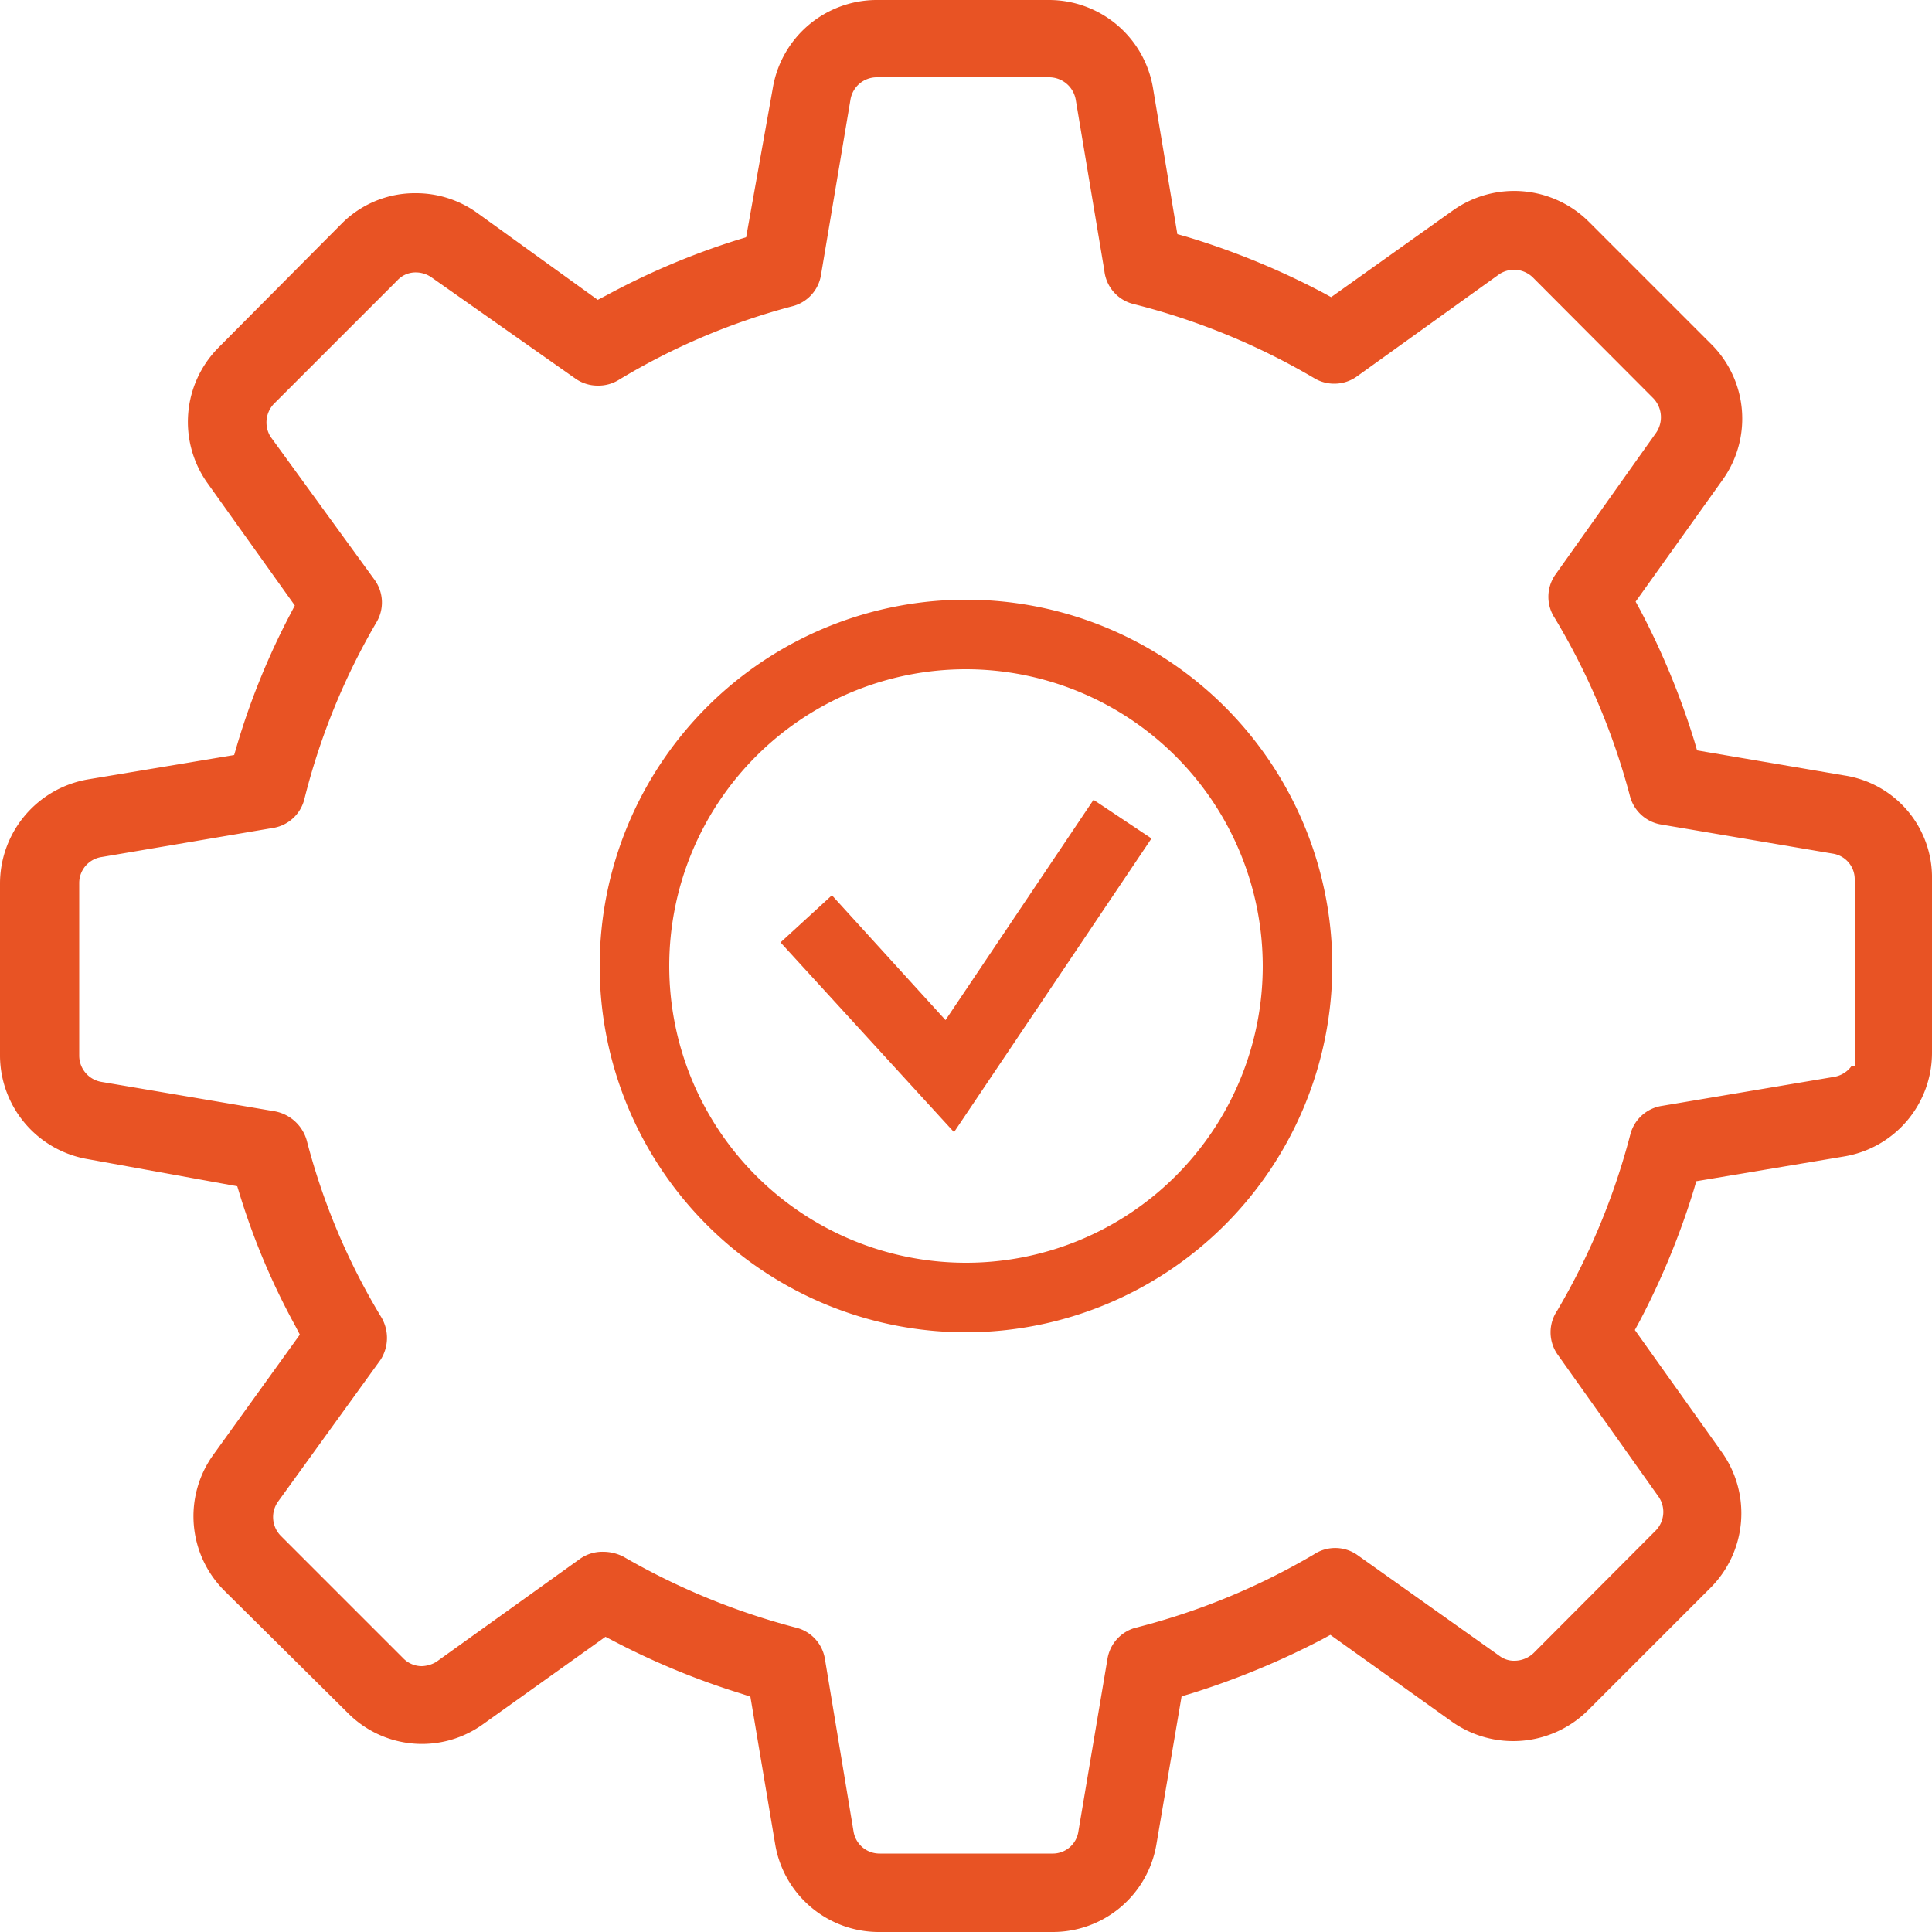
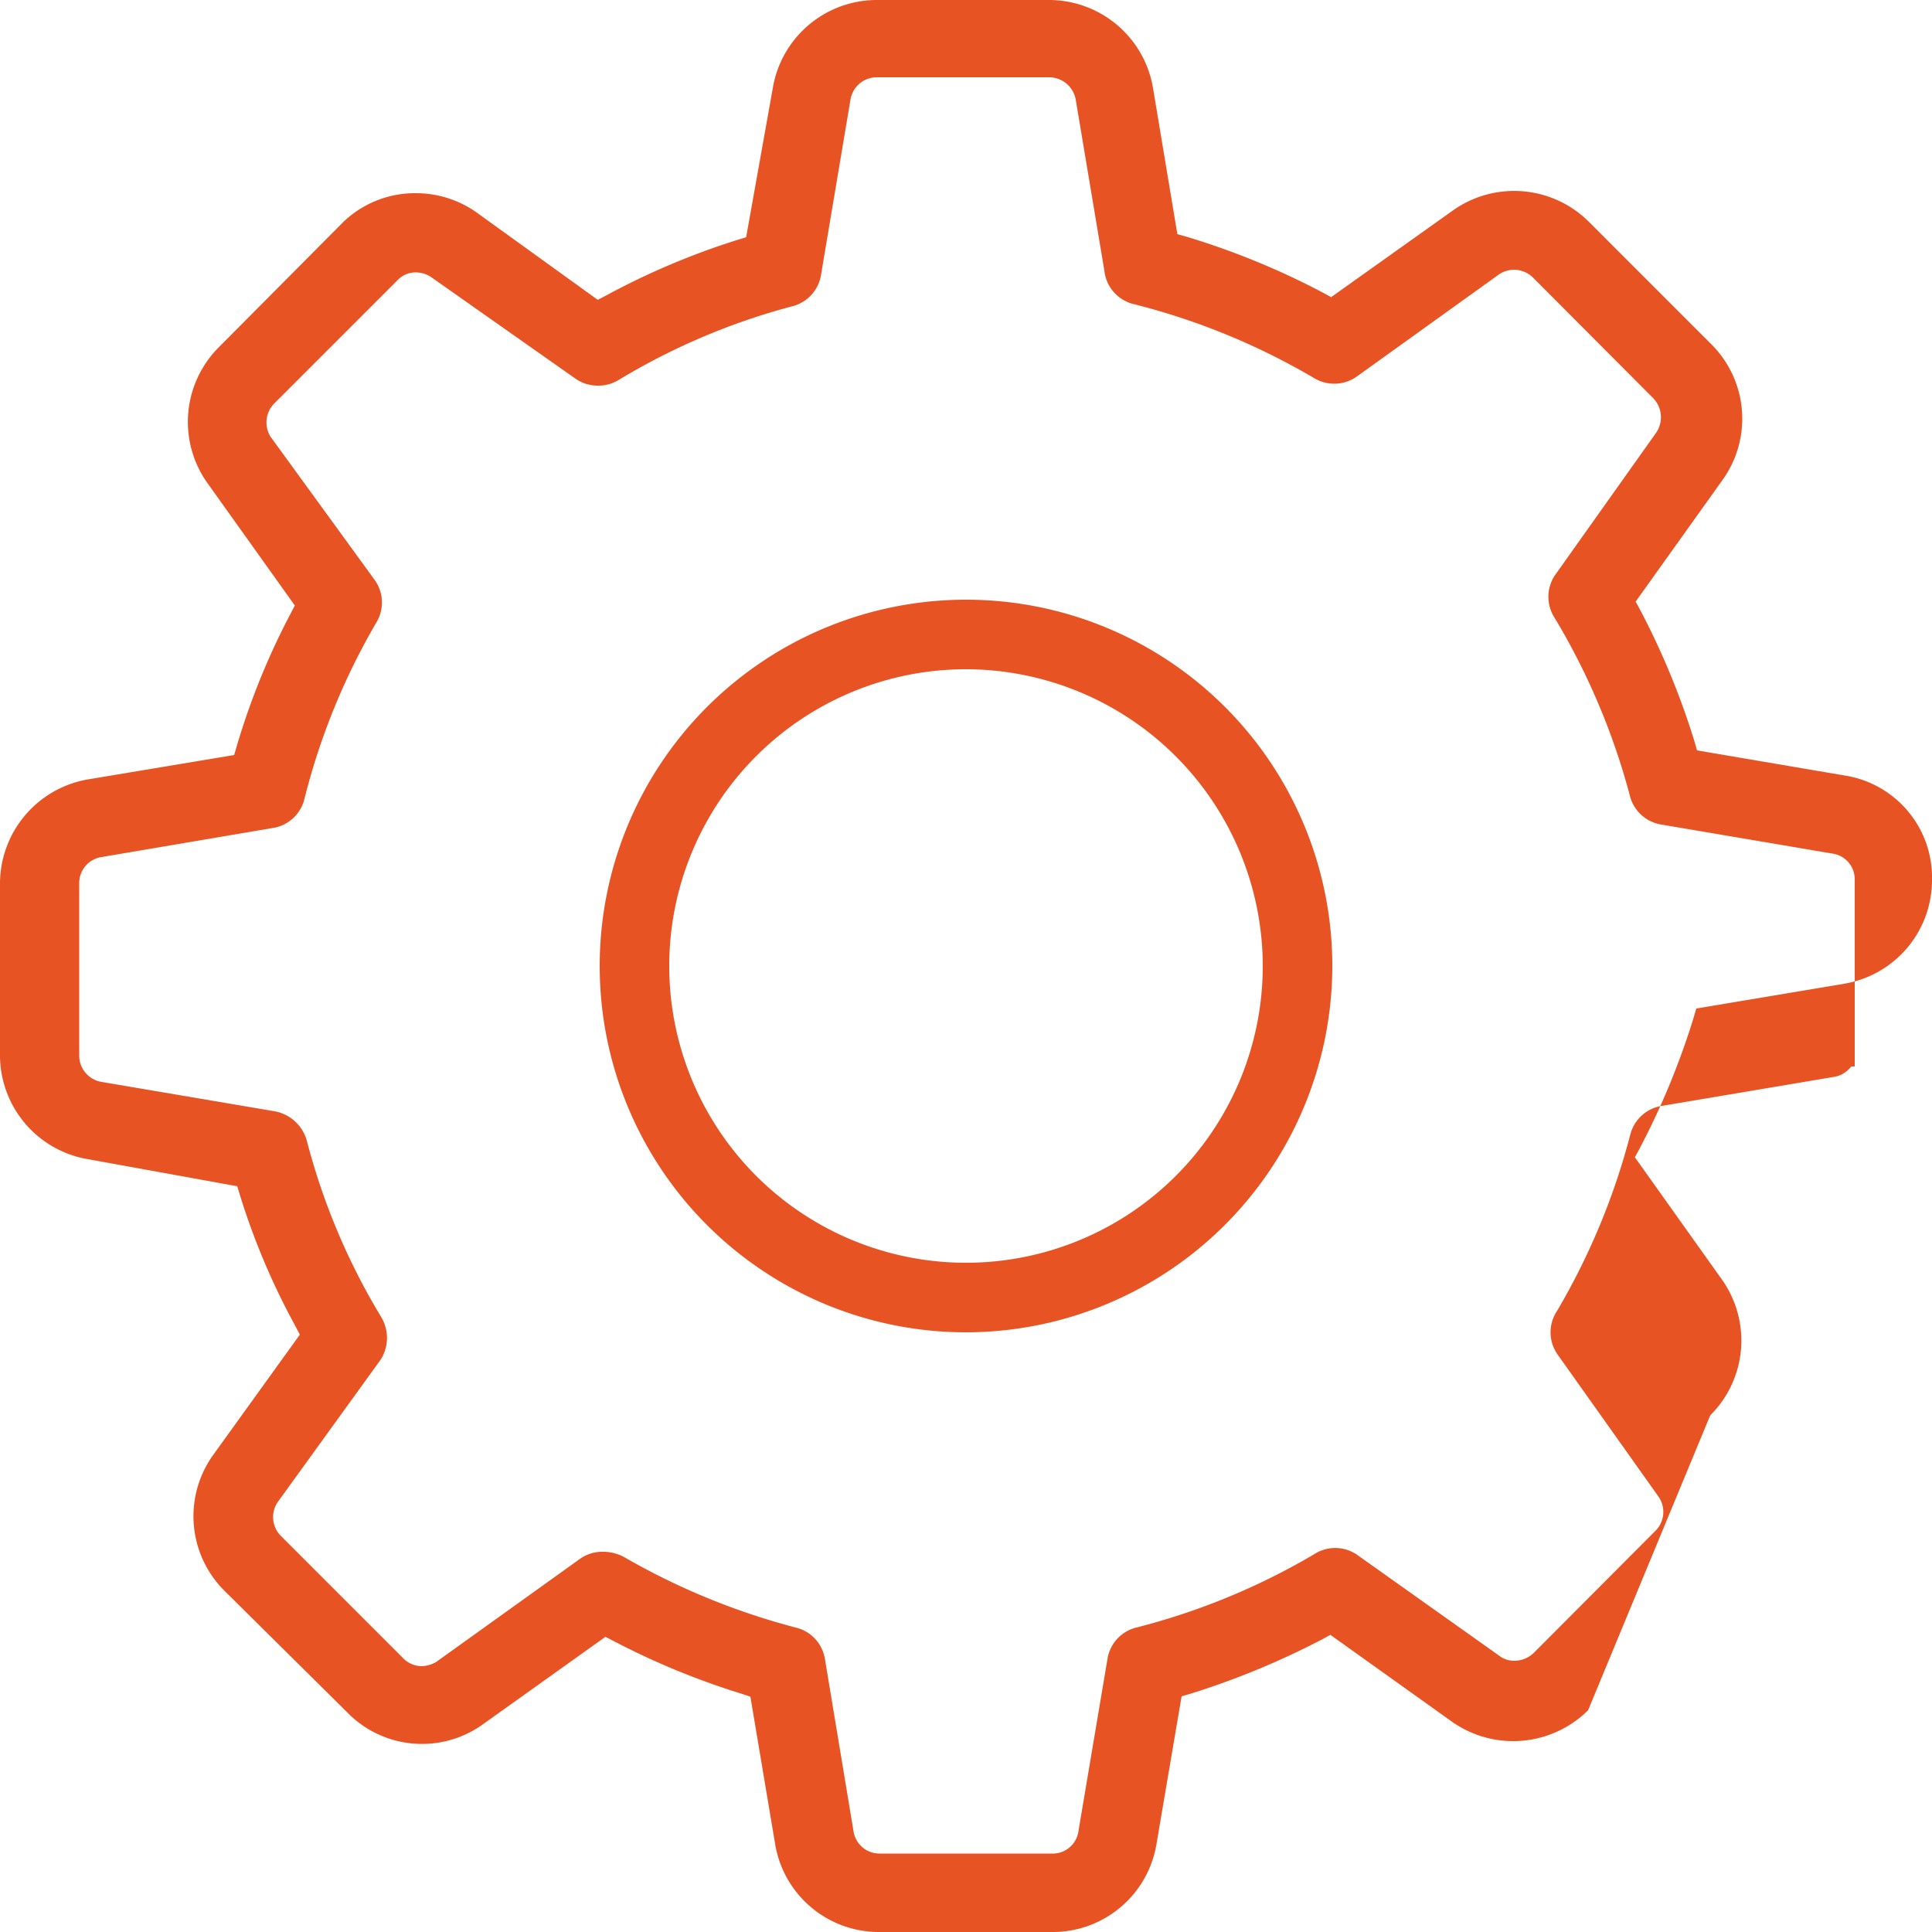
<svg xmlns="http://www.w3.org/2000/svg" viewBox="0 0 50 50">
  <defs>
    <style>.cls-1{fill:#e85324;}</style>
  </defs>
  <g id="Layer_2" data-name="Layer 2">
    <g id="Layer_1-2" data-name="Layer 1">
-       <path class="cls-1" d="M22.75,50a2.72,2.72,0,0,1-2.69-2.28l-.64-3.81-.24-.08a19.6,19.6,0,0,1-3.28-1.35l-.23-.12-3.18,2.27A2.7,2.7,0,0,1,9,44.33L5.81,41.17a2.72,2.72,0,0,1-.29-3.52l2.24-3.11-.12-.23a18.23,18.23,0,0,1-1.43-3.38l-.07-.23L2.28,30A2.73,2.73,0,0,1,0,27.34V22.87a2.74,2.74,0,0,1,2.28-2.7l3.78-.63.07-.24a18.77,18.77,0,0,1,1.38-3.4l.12-.23L5.36,12.49A2.73,2.73,0,0,1,5.65,9L8.83,5.8A2.67,2.67,0,0,1,10.76,5a2.71,2.71,0,0,1,1.59.51l3.12,2.25.23-.12a19.25,19.25,0,0,1,3.38-1.43l.23-.07L20,2.28A2.73,2.73,0,0,1,22.67,0h4.47a2.73,2.73,0,0,1,2.7,2.28l.63,3.78.25.07a19.81,19.81,0,0,1,3.51,1.44l.22.12,3.16-2.25a2.74,2.74,0,0,1,3.51.3L44.28,8.9a2.72,2.72,0,0,1,.3,3.52l-2.25,3.15.12.22a19.81,19.81,0,0,1,1.4,3.39l.07.24,3.82.65A2.67,2.67,0,0,1,50,22.76v4.47a2.72,2.72,0,0,1-2.28,2.7l-3.82.64-.07.24a19.77,19.77,0,0,1-1.4,3.39l-.12.22,2.25,3.16a2.73,2.73,0,0,1-.3,3.52L41.1,44.26a2.75,2.75,0,0,1-3.52.3l-3.15-2.25-.22.12a20.65,20.65,0,0,1-3.39,1.4l-.24.07-.65,3.82A2.72,2.72,0,0,1,27.23,50Zm-7.13-9.84a1.14,1.14,0,0,1,.52.13,18,18,0,0,0,4.45,1.83,1,1,0,0,1,.76.82l.74,4.46a.68.68,0,0,0,.68.57h4.46a.67.67,0,0,0,.68-.58l.75-4.45a1,1,0,0,1,.75-.82A17.63,17.63,0,0,0,34,40.23a1,1,0,0,1,1.11,0l3.69,2.62a.62.62,0,0,0,.4.13.72.72,0,0,0,.49-.2l3.16-3.17a.69.69,0,0,0,.07-.88l-2.62-3.69a1,1,0,0,1,0-1.12,17.85,17.85,0,0,0,1.89-4.55,1,1,0,0,1,.82-.75l4.45-.75a.7.7,0,0,0,.45-.27H48V22.77a.67.67,0,0,0-.58-.68L43,21.34a1,1,0,0,1-.82-.75A17.77,17.77,0,0,0,40.24,16a1,1,0,0,1,0-1.11l2.62-3.69a.71.71,0,0,0-.07-.89L39.67,7.18a.71.71,0,0,0-.49-.2.72.72,0,0,0-.37.11L35.12,9.74a1,1,0,0,1-.59.19A1,1,0,0,1,34,9.78a17.73,17.73,0,0,0-4.66-1.91A1,1,0,0,1,28.58,7l-.74-4.42A.7.7,0,0,0,27.16,2H22.69a.69.69,0,0,0-.68.58L21.25,7.1a1,1,0,0,1-.76.83A17.13,17.13,0,0,0,16,9.84a1,1,0,0,1-.52.14,1,1,0,0,1-.6-.19L11.17,7.18a.71.71,0,0,0-.4-.13.64.64,0,0,0-.49.21L7.12,10.42A.7.7,0,0,0,7,11.3L9.69,15a1,1,0,0,1,.05,1.11,17.42,17.42,0,0,0-1.86,4.56,1,1,0,0,1-.83.76l-4.42.75a.68.68,0,0,0-.58.67v4.47a.69.69,0,0,0,.58.68l4.48.76a1.06,1.06,0,0,1,.83.76,17.13,17.13,0,0,0,1.91,4.54,1.05,1.05,0,0,1,0,1.13L7.19,38.87a.69.69,0,0,0,.08.88l3.16,3.16a.67.67,0,0,0,.49.21.78.78,0,0,0,.37-.11L15,40.35A1,1,0,0,1,15.62,40.16Z" />
+       <path class="cls-1" d="M22.75,50a2.72,2.72,0,0,1-2.69-2.28l-.64-3.81-.24-.08a19.6,19.6,0,0,1-3.28-1.35l-.23-.12-3.18,2.27A2.7,2.7,0,0,1,9,44.33L5.81,41.17a2.72,2.72,0,0,1-.29-3.52l2.24-3.11-.12-.23a18.23,18.23,0,0,1-1.43-3.38l-.07-.23L2.28,30A2.73,2.73,0,0,1,0,27.34V22.87a2.74,2.74,0,0,1,2.28-2.7l3.78-.63.07-.24a18.77,18.77,0,0,1,1.38-3.4l.12-.23L5.36,12.49A2.73,2.73,0,0,1,5.65,9L8.83,5.8A2.67,2.67,0,0,1,10.76,5a2.71,2.71,0,0,1,1.59.51l3.12,2.25.23-.12a19.25,19.25,0,0,1,3.38-1.43l.23-.07L20,2.28A2.73,2.73,0,0,1,22.67,0h4.47a2.73,2.73,0,0,1,2.7,2.28l.63,3.78.25.07a19.81,19.81,0,0,1,3.51,1.44l.22.12,3.16-2.25a2.74,2.74,0,0,1,3.51.3L44.28,8.9a2.72,2.72,0,0,1,.3,3.52l-2.25,3.15.12.22a19.81,19.81,0,0,1,1.4,3.39l.07.24,3.82.65A2.67,2.67,0,0,1,50,22.76a2.72,2.72,0,0,1-2.28,2.7l-3.82.64-.07.24a19.77,19.77,0,0,1-1.4,3.39l-.12.22,2.25,3.16a2.73,2.73,0,0,1-.3,3.52L41.1,44.26a2.75,2.75,0,0,1-3.52.3l-3.15-2.25-.22.12a20.65,20.65,0,0,1-3.39,1.4l-.24.07-.65,3.82A2.72,2.72,0,0,1,27.23,50Zm-7.13-9.84a1.14,1.14,0,0,1,.52.13,18,18,0,0,0,4.45,1.83,1,1,0,0,1,.76.82l.74,4.46a.68.68,0,0,0,.68.57h4.46a.67.67,0,0,0,.68-.58l.75-4.45a1,1,0,0,1,.75-.82A17.63,17.63,0,0,0,34,40.23a1,1,0,0,1,1.11,0l3.69,2.62a.62.62,0,0,0,.4.13.72.72,0,0,0,.49-.2l3.16-3.17a.69.69,0,0,0,.07-.88l-2.62-3.69a1,1,0,0,1,0-1.12,17.85,17.85,0,0,0,1.89-4.55,1,1,0,0,1,.82-.75l4.45-.75a.7.7,0,0,0,.45-.27H48V22.77a.67.67,0,0,0-.58-.68L43,21.34a1,1,0,0,1-.82-.75A17.77,17.77,0,0,0,40.24,16a1,1,0,0,1,0-1.11l2.62-3.69a.71.71,0,0,0-.07-.89L39.67,7.18a.71.71,0,0,0-.49-.2.72.72,0,0,0-.37.11L35.12,9.74a1,1,0,0,1-.59.19A1,1,0,0,1,34,9.78a17.73,17.73,0,0,0-4.66-1.91A1,1,0,0,1,28.58,7l-.74-4.42A.7.7,0,0,0,27.16,2H22.69a.69.69,0,0,0-.68.58L21.25,7.1a1,1,0,0,1-.76.83A17.13,17.13,0,0,0,16,9.84a1,1,0,0,1-.52.14,1,1,0,0,1-.6-.19L11.17,7.18a.71.71,0,0,0-.4-.13.64.64,0,0,0-.49.21L7.12,10.42A.7.7,0,0,0,7,11.3L9.69,15a1,1,0,0,1,.05,1.11,17.42,17.42,0,0,0-1.86,4.56,1,1,0,0,1-.83.76l-4.42.75a.68.68,0,0,0-.58.67v4.47a.69.69,0,0,0,.58.68l4.48.76a1.06,1.06,0,0,1,.83.76,17.13,17.13,0,0,0,1.91,4.54,1.05,1.05,0,0,1,0,1.13L7.19,38.87a.69.69,0,0,0,.08.88l3.16,3.16a.67.67,0,0,0,.49.21.78.78,0,0,0,.37-.11L15,40.35A1,1,0,0,1,15.62,40.16Z" />
      <path class="cls-1" d="M25,34.48A9.48,9.48,0,1,1,34.48,25,9.49,9.49,0,0,1,25,34.48Zm0-17.16A7.68,7.68,0,1,0,32.68,25,7.69,7.69,0,0,0,25,17.32Z" />
-       <polygon class="cls-1" points="20.2 24.39 21.53 23.17 24.47 26.4 28.3 20.7 29.8 21.7 24.69 29.3 20.2 24.39" />
    </g>
  </g>
</svg>